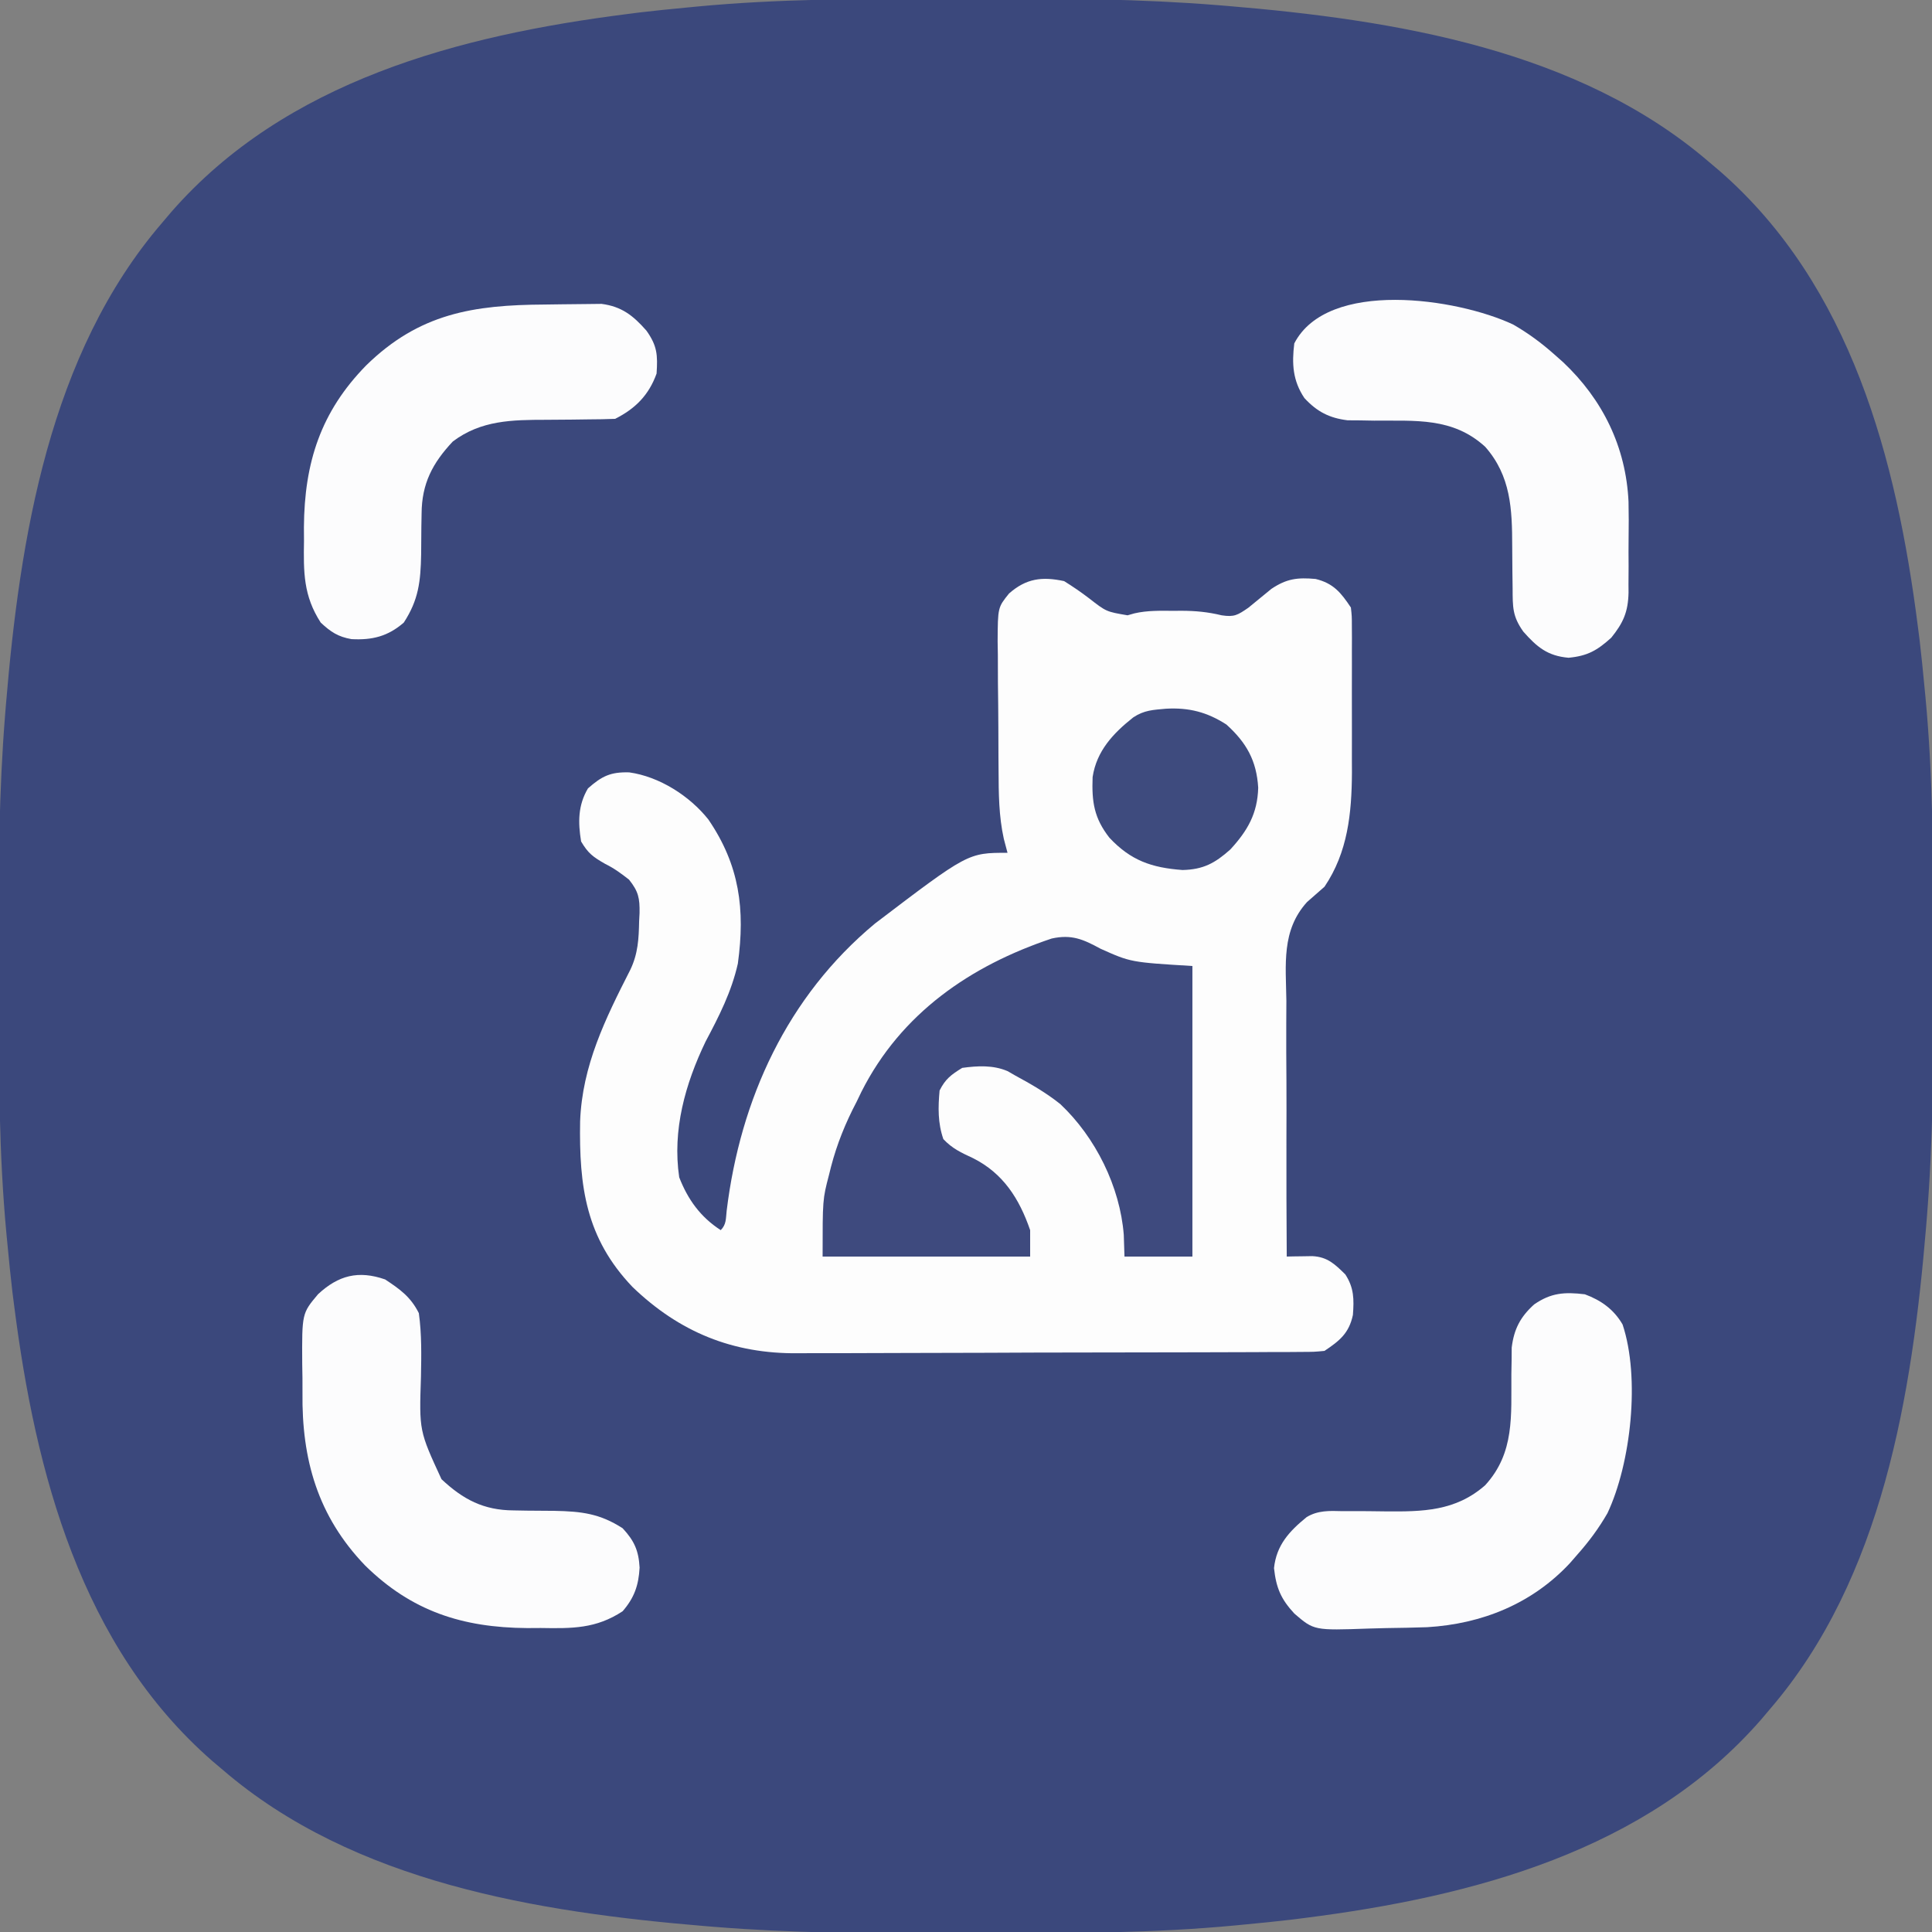
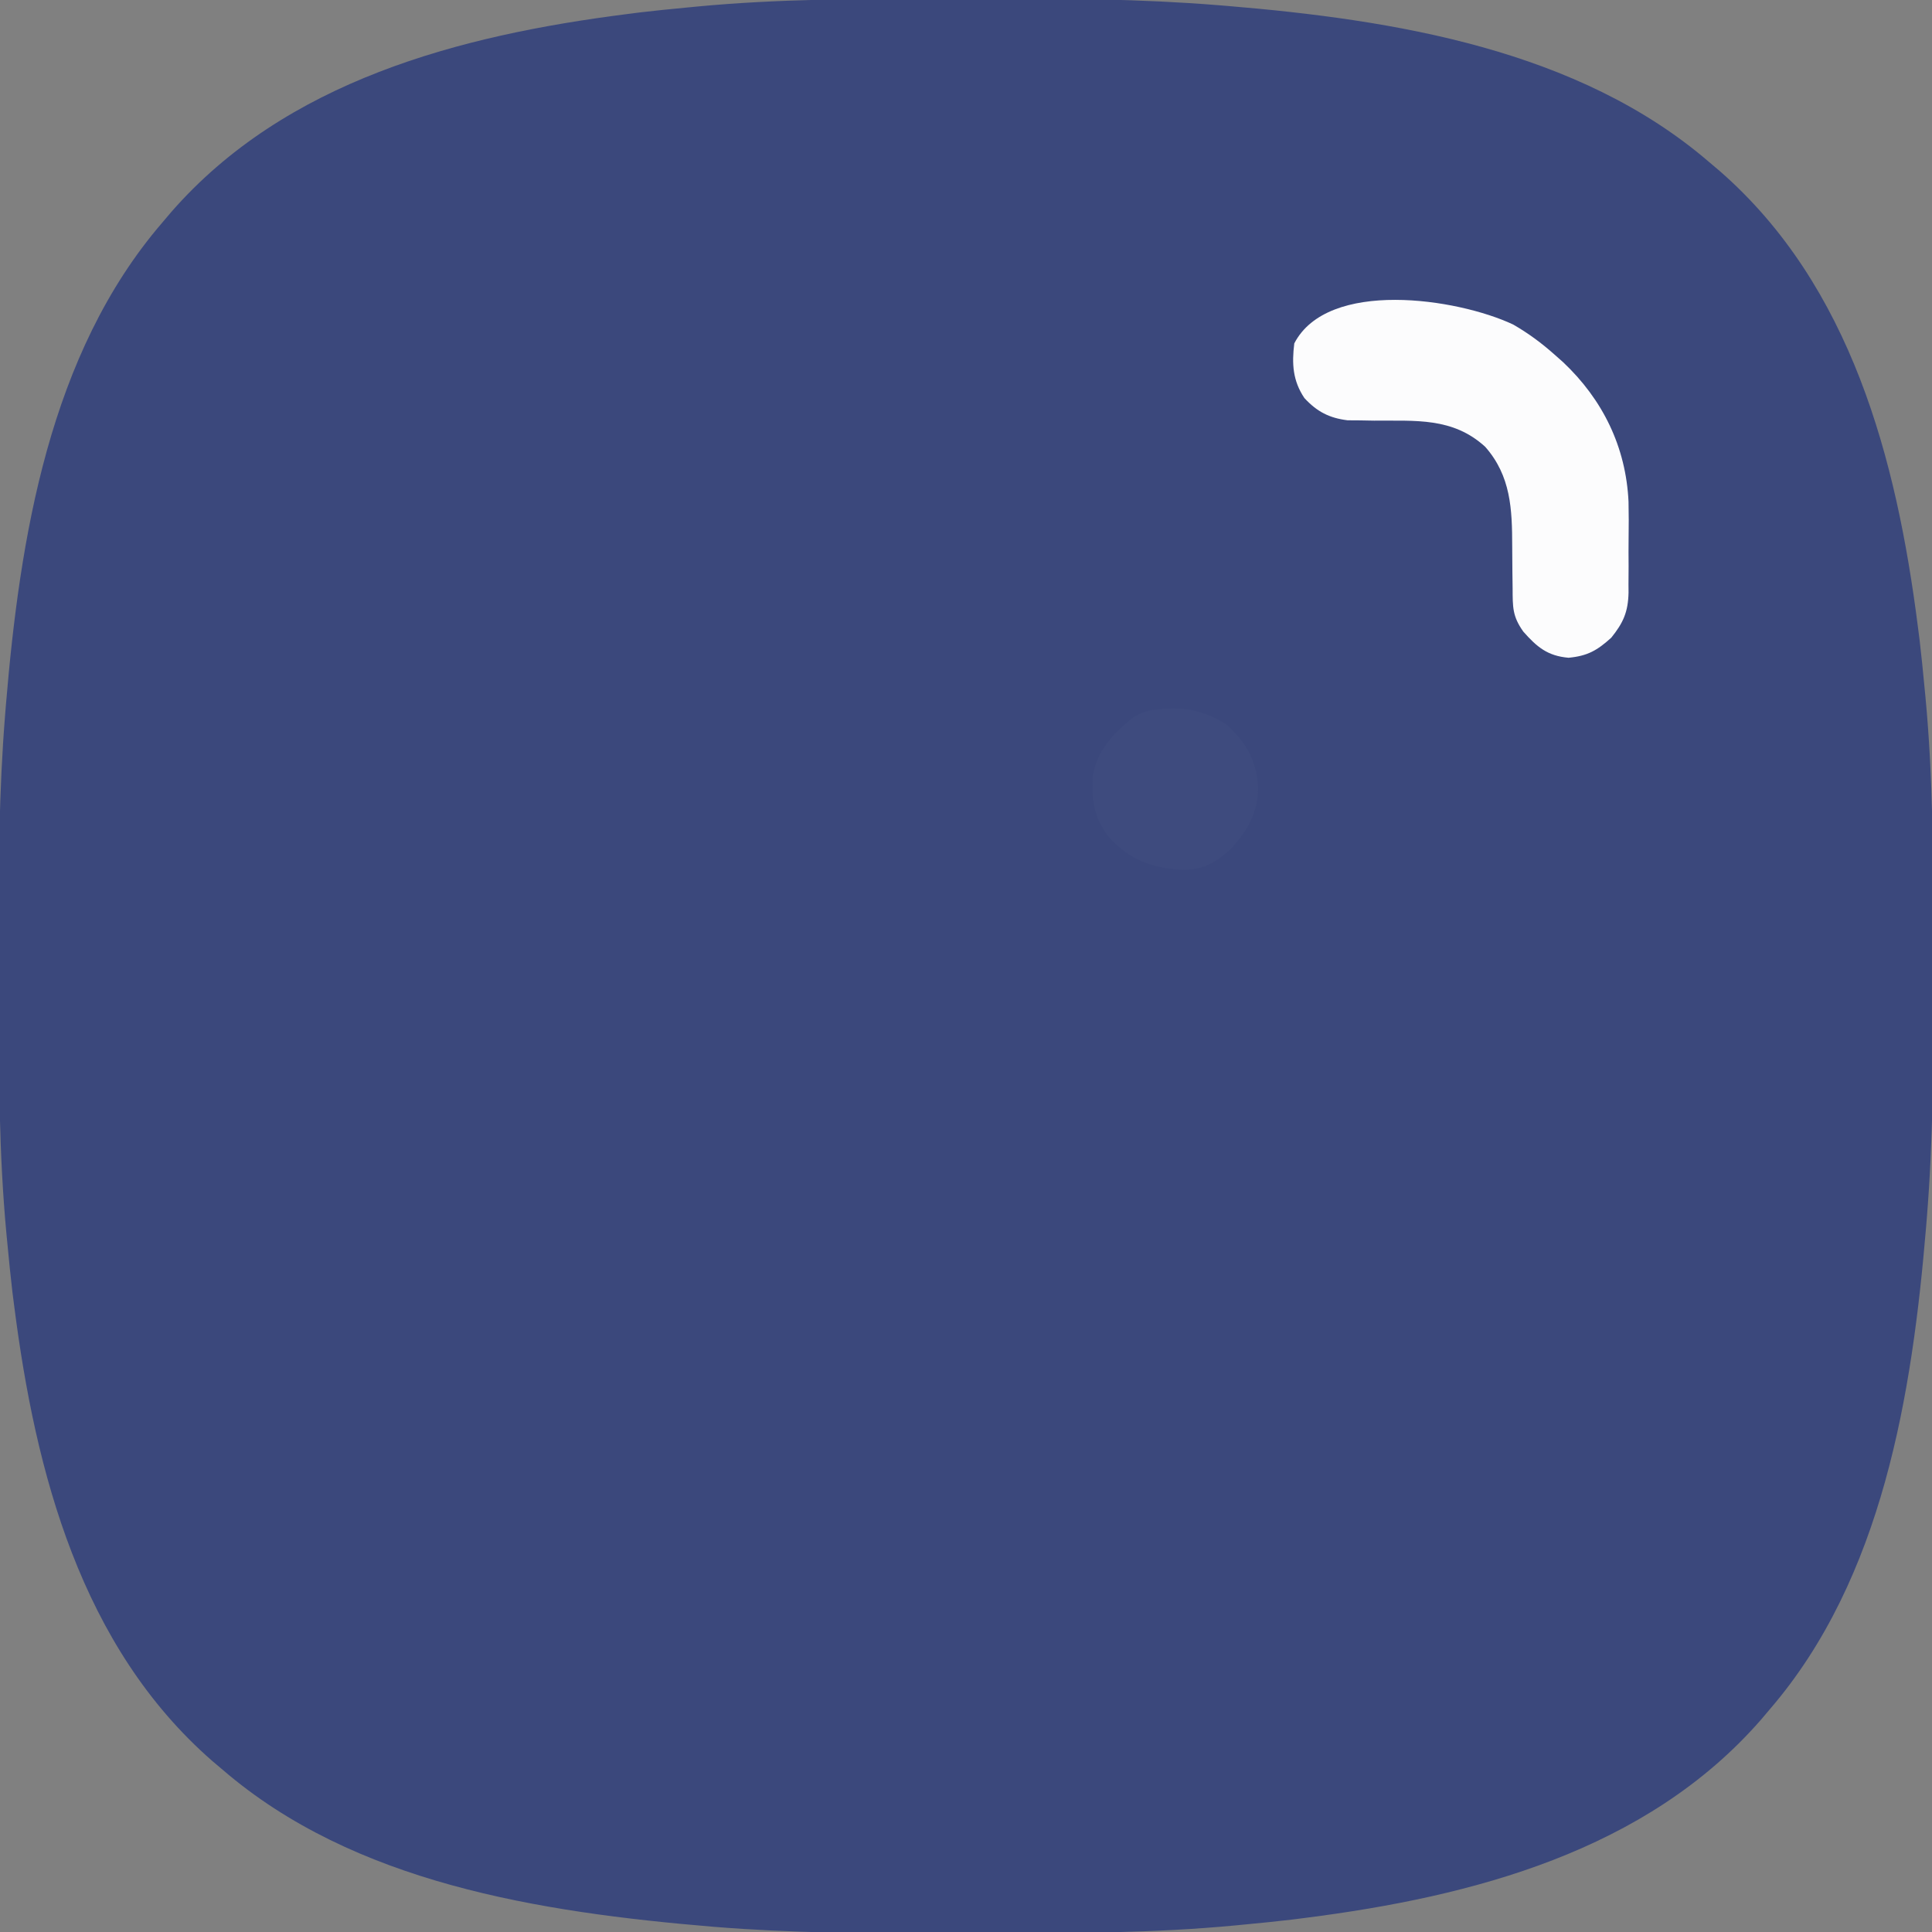
<svg xmlns="http://www.w3.org/2000/svg" version="1.1" width="512" height="512">
  <rect width="100%" height="100%" fill="#808080" stroke="none" />
-   <path d="M0 0 C4.011 0.005 8.022 -0.002 12.033 -0.021 C32.572 -0.113 53.015 0.028 73.497 1.691 C74.631 1.783 74.631 1.783 75.788 1.876 C120.096 5.57 168.907 13.375 203.668 43.316 C204.568 44.078 205.468 44.839 206.395 45.624 C241.236 75.992 253.284 122.104 258.918 166.316 C259.07 167.499 259.221 168.682 259.377 169.9 C259.864 174.035 260.28 178.171 260.668 182.316 C260.756 183.208 260.843 184.101 260.933 185.02 C262.968 206.543 263.011 228.047 262.984 249.647 C262.98 253.658 262.986 257.669 263.005 261.68 C263.097 282.219 262.956 302.662 261.293 323.144 C261.232 323.9 261.171 324.656 261.108 325.435 C257.414 369.743 249.61 418.555 219.668 453.316 C218.526 454.665 218.526 454.665 217.36 456.042 C186.992 490.883 140.88 502.931 96.668 508.566 C95.486 508.717 94.303 508.868 93.084 509.024 C88.949 509.512 84.813 509.927 80.668 510.316 C79.776 510.403 78.884 510.49 77.964 510.58 C56.441 512.615 34.937 512.658 13.337 512.631 C9.326 512.627 5.315 512.634 1.304 512.652 C-19.235 512.744 -39.678 512.604 -60.16 510.941 C-60.916 510.879 -61.672 510.818 -62.451 510.755 C-106.759 507.061 -155.571 499.257 -190.332 469.316 C-191.231 468.554 -192.131 467.792 -193.058 467.007 C-227.899 436.64 -239.947 390.528 -245.582 346.316 C-245.733 345.133 -245.884 343.95 -246.04 342.731 C-246.528 338.597 -246.943 334.46 -247.332 330.316 C-247.419 329.423 -247.506 328.531 -247.596 327.611 C-249.631 306.088 -249.674 284.585 -249.647 262.984 C-249.643 258.973 -249.649 254.962 -249.668 250.951 C-249.76 230.412 -249.619 209.97 -247.957 189.488 C-247.895 188.731 -247.834 187.975 -247.771 187.196 C-244.077 142.888 -236.273 94.077 -206.332 59.316 C-205.57 58.416 -204.808 57.516 -204.023 56.589 C-173.656 21.748 -127.543 9.7 -83.332 4.066 C-82.149 3.914 -80.966 3.763 -79.747 3.607 C-75.612 3.12 -71.476 2.705 -67.332 2.316 C-66.439 2.228 -65.547 2.141 -64.627 2.051 C-43.104 0.016 -21.601 -0.027 0 0 Z " fill="#3B487C" transform="translate(249.332,-0.316)" />
-   <path d="M0 0 C2.332 1.457 4.454 2.901 6.625 4.562 C11.173 8.105 11.173 8.105 16.812 9.062 C17.721 8.805 17.721 8.805 18.648 8.543 C22.063 7.755 25.453 7.853 28.938 7.875 C29.996 7.868 29.996 7.868 31.076 7.861 C34.805 7.865 38.137 8.184 41.75 9.062 C45.082 9.569 45.959 9.028 48.82 7.062 C50.859 5.394 52.897 3.725 54.934 2.055 C58.992 -0.664 61.859 -0.998 66.648 -0.57 C71.385 0.578 73.39 3.084 76 7 C76.254 9.299 76.254 9.299 76.259 12.031 C76.265 13.057 76.271 14.082 76.278 15.138 C76.272 16.802 76.272 16.802 76.266 18.5 C76.268 19.646 76.269 20.792 76.271 21.973 C76.273 24.404 76.269 26.835 76.261 29.266 C76.25 32.958 76.261 36.648 76.273 40.34 C76.272 42.706 76.27 45.072 76.266 47.438 C76.27 48.531 76.274 49.624 76.278 50.75 C76.213 61.535 75.185 71.864 69 81 C67.467 82.354 65.928 83.702 64.385 85.044 C57.543 92.577 58.772 101.628 58.902 111.227 C58.897 113.185 58.887 115.144 58.874 117.103 C58.849 122.229 58.878 127.354 58.918 132.48 C58.95 137.722 58.931 142.965 58.916 148.207 C58.894 158.472 58.929 168.735 59 179 C59.619 178.987 60.238 178.973 60.876 178.96 C61.688 178.949 62.5 178.939 63.336 178.928 C64.141 178.915 64.945 178.902 65.775 178.888 C69.802 179.09 71.752 181.018 74.52 183.73 C76.835 187.28 76.848 190.324 76.535 194.473 C75.506 199.334 72.985 201.343 69 204 C66.281 204.26 66.281 204.26 62.925 204.274 C61.018 204.289 61.018 204.289 59.073 204.304 C57.661 204.305 56.249 204.306 54.837 204.306 C53.352 204.314 51.866 204.322 50.381 204.332 C46.341 204.354 42.302 204.362 38.262 204.367 C35.733 204.371 33.205 204.377 30.677 204.384 C21.842 204.409 13.008 204.422 4.174 204.426 C-4.036 204.429 -12.245 204.459 -20.455 204.501 C-27.517 204.536 -34.58 204.551 -41.643 204.552 C-45.854 204.553 -50.065 204.561 -54.276 204.59 C-58.249 204.616 -62.22 204.618 -66.192 204.602 C-67.639 204.6 -69.086 204.607 -70.533 204.623 C-87.754 204.803 -101.917 199.043 -114.375 187.062 C-126.733 174.116 -128.56 160.472 -128.262 143.152 C-127.704 128.365 -121.573 115.982 -114.968 103.014 C-112.913 98.738 -112.717 94.781 -112.625 90.125 C-112.588 89.417 -112.55 88.71 -112.512 87.98 C-112.445 84.02 -112.801 82.249 -115.297 79.121 C-117.397 77.473 -119.246 76.105 -121.625 74.938 C-124.896 73.06 -126.13 72.152 -128 69 C-128.842 63.909 -128.836 59.413 -126.188 54.938 C-122.516 51.686 -120.199 50.542 -115.242 50.688 C-107.262 51.8 -99.232 56.927 -94.273 63.176 C-86.003 75.297 -84.489 86.988 -86.461 101.359 C-88.14 108.828 -91.426 115.277 -95 122 C-100.407 133.23 -103.857 145.503 -102 158 C-99.711 163.894 -96.362 168.53 -91 172 C-89.481 170.481 -89.662 168.95 -89.422 166.836 C-85.812 137.288 -73.391 110.088 -50.125 90.75 C-25.474 72 -25.474 72 -15 72 C-15.322 70.781 -15.645 69.563 -15.977 68.307 C-17.316 62.245 -17.342 56.27 -17.371 50.082 C-17.38 48.866 -17.389 47.65 -17.398 46.397 C-17.413 43.84 -17.422 41.282 -17.426 38.725 C-17.437 34.814 -17.487 30.905 -17.537 26.994 C-17.547 24.503 -17.554 22.011 -17.559 19.52 C-17.578 18.354 -17.598 17.188 -17.618 15.987 C-17.568 6.97 -17.568 6.97 -14.59 3.28 C-10.062 -0.706 -5.882 -1.253 0 0 Z " fill="#FDFDFD" transform="translate(282,154)" />
-   <path d="M0 0 C7.981 3.572 7.981 3.572 24.312 4.562 C24.312 29.973 24.312 55.383 24.312 81.562 C18.372 81.562 12.432 81.562 6.312 81.562 C6.251 79.665 6.189 77.767 6.125 75.812 C5.128 63.064 -1.34 49.97 -10.691 41.16 C-14.416 38.179 -18.499 35.829 -22.688 33.562 C-23.345 33.185 -24.002 32.807 -24.68 32.418 C-28.525 30.78 -32.601 31.007 -36.688 31.562 C-39.622 33.359 -41.16 34.507 -42.688 37.562 C-43.098 42.023 -43.166 46.186 -41.688 50.438 C-39.294 52.981 -36.937 54.033 -33.805 55.496 C-25.834 59.511 -21.56 66.219 -18.688 74.562 C-18.688 76.873 -18.688 79.183 -18.688 81.562 C-36.837 81.562 -54.987 81.562 -73.688 81.562 C-73.688 66.417 -73.688 66.417 -72 59.938 C-71.821 59.218 -71.641 58.499 -71.457 57.757 C-69.866 51.673 -67.614 46.132 -64.688 40.562 C-64.258 39.674 -63.829 38.786 -63.387 37.871 C-52.902 17.108 -34.522 4.478 -12.965 -2.723 C-7.663 -3.879 -4.63 -2.512 0 0 Z " fill="#3E4A7E" transform="translate(291.688,251.438)" />
+   <path d="M0 0 C4.011 0.005 8.022 -0.002 12.033 -0.021 C32.572 -0.113 53.015 0.028 73.497 1.691 C74.631 1.783 74.631 1.783 75.788 1.876 C120.096 5.57 168.907 13.375 203.668 43.316 C204.568 44.078 205.468 44.839 206.395 45.624 C241.236 75.992 253.284 122.104 258.918 166.316 C259.07 167.499 259.221 168.682 259.377 169.9 C259.864 174.035 260.28 178.171 260.668 182.316 C260.756 183.208 260.843 184.101 260.933 185.02 C262.968 206.543 263.011 228.047 262.984 249.647 C262.98 253.658 262.986 257.669 263.005 261.68 C263.097 282.219 262.956 302.662 261.293 323.144 C261.232 323.9 261.171 324.656 261.108 325.435 C257.414 369.743 249.61 418.555 219.668 453.316 C218.526 454.665 218.526 454.665 217.36 456.042 C186.992 490.883 140.88 502.931 96.668 508.566 C95.486 508.717 94.303 508.868 93.084 509.024 C88.949 509.512 84.813 509.927 80.668 510.316 C79.776 510.403 78.884 510.49 77.964 510.58 C56.441 512.615 34.937 512.658 13.337 512.631 C9.326 512.627 5.315 512.634 1.304 512.652 C-19.235 512.744 -39.678 512.604 -60.16 510.941 C-106.759 507.061 -155.571 499.257 -190.332 469.316 C-191.231 468.554 -192.131 467.792 -193.058 467.007 C-227.899 436.64 -239.947 390.528 -245.582 346.316 C-245.733 345.133 -245.884 343.95 -246.04 342.731 C-246.528 338.597 -246.943 334.46 -247.332 330.316 C-247.419 329.423 -247.506 328.531 -247.596 327.611 C-249.631 306.088 -249.674 284.585 -249.647 262.984 C-249.643 258.973 -249.649 254.962 -249.668 250.951 C-249.76 230.412 -249.619 209.97 -247.957 189.488 C-247.895 188.731 -247.834 187.975 -247.771 187.196 C-244.077 142.888 -236.273 94.077 -206.332 59.316 C-205.57 58.416 -204.808 57.516 -204.023 56.589 C-173.656 21.748 -127.543 9.7 -83.332 4.066 C-82.149 3.914 -80.966 3.763 -79.747 3.607 C-75.612 3.12 -71.476 2.705 -67.332 2.316 C-66.439 2.228 -65.547 2.141 -64.627 2.051 C-43.104 0.016 -21.601 -0.027 0 0 Z " fill="#3B487C" transform="translate(249.332,-0.316)" />
  <path d="M0 0 C4.035 2.325 7.526 4.905 11 8 C11.737 8.652 12.475 9.305 13.234 9.977 C23.75 19.899 29.9 32.457 30.576 46.954 C30.647 50.175 30.647 53.389 30.597 56.61 C30.562 59.092 30.576 61.571 30.596 64.053 C30.589 65.651 30.579 67.249 30.566 68.848 C30.574 69.945 30.574 69.945 30.581 71.064 C30.465 76.166 29.182 79.054 26 83 C22.273 86.363 19.738 87.836 14.688 88.312 C9.143 87.843 6.299 85.474 2.688 81.375 C-0.188 77.328 -0.122 74.916 -0.141 69.938 C-0.159 68.486 -0.179 67.034 -0.199 65.582 C-0.228 63.302 -0.25 61.024 -0.25 58.744 C-0.266 48.94 -0.59 40.143 -7.407 32.403 C-16.024 24.537 -25.908 25.551 -36.861 25.473 C-38.074 25.451 -39.286 25.429 -40.535 25.406 C-41.632 25.399 -42.729 25.392 -43.86 25.385 C-48.738 24.787 -51.989 23.093 -55.312 19.5 C-58.416 14.903 -58.673 10.39 -58 5 C-49.143 -12.082 -14.885 -7.002 0 0 Z " fill="#FCFCFD" transform="translate(401,86)" />
-   <path d="M0 0 C4.296 1.585 7.677 3.999 10 8 C14.703 22.11 12.231 44.753 6 58 C3.675 62.036 1.091 65.523 -2 69 C-2.641 69.737 -3.281 70.475 -3.941 71.234 C-13.959 82.001 -27.26 87.363 -41.789 88.225 C-45.397 88.349 -49.005 88.413 -52.615 88.46 C-54.162 88.487 -55.709 88.528 -57.255 88.583 C-71.766 89.095 -71.766 89.095 -76.973 84.625 C-80.553 80.762 -81.804 77.8 -82.375 72.562 C-81.737 66.502 -78.362 62.82 -73.726 59.048 C-70.759 57.247 -67.682 57.372 -64.328 57.469 C-63.606 57.465 -62.883 57.462 -62.139 57.459 C-59.076 57.446 -56.014 57.49 -52.951 57.53 C-43.028 57.621 -34.259 57.519 -26.404 50.592 C-18.534 41.982 -19.551 32.087 -19.473 21.139 C-19.451 19.926 -19.429 18.714 -19.406 17.465 C-19.399 16.368 -19.392 15.271 -19.385 14.14 C-18.783 9.228 -17.097 5.99 -13.438 2.688 C-8.955 -0.416 -5.37 -0.642 0 0 Z " fill="#FCFCFD" transform="translate(420,343)" />
-   <path d="M0 0 C3.938 2.598 6.79 4.638 8.938 8.938 C9.712 14.541 9.605 20.104 9.5 25.75 C9.022 40.129 9.022 40.129 14.938 52.938 C20.661 58.314 26.099 61.166 34.051 61.211 C35.8 61.242 35.8 61.242 37.584 61.273 C40.016 61.299 42.449 61.318 44.881 61.328 C52.024 61.47 56.887 62.035 62.938 65.938 C66.049 69.282 67.194 71.893 67.438 76.375 C67.184 81.078 66.025 84.378 62.938 87.938 C55.875 92.585 49.543 92.512 41.25 92.375 C40.06 92.382 38.869 92.389 37.643 92.396 C20.437 92.275 7 87.901 -5.301 75.812 C-17.876 62.721 -22.129 47.686 -21.9 29.935 C-21.875 27.409 -21.92 24.892 -21.971 22.367 C-22.046 8.993 -22.046 8.993 -17.762 3.906 C-12.383 -1.079 -7.103 -2.464 0 0 Z " fill="#FCFCFD" transform="translate(102.062,339.062)" />
-   <path d="M0 0 C1.505 -0.012 3.01 -0.032 4.515 -0.062 C6.711 -0.104 8.907 -0.12 11.104 -0.131 C13.054 -0.152 13.054 -0.152 15.043 -0.175 C20.403 0.528 23.427 2.933 26.939 6.92 C29.788 10.93 29.957 13.345 29.627 18.295 C27.584 23.971 24.029 27.594 18.627 30.295 C16.274 30.391 13.919 30.427 11.564 30.436 C10.113 30.454 8.661 30.474 7.209 30.494 C4.929 30.523 2.651 30.545 0.371 30.546 C-8.617 30.559 -16.875 30.636 -24.373 36.295 C-29.752 42.015 -32.602 47.459 -32.646 55.408 C-32.667 56.574 -32.688 57.74 -32.709 58.942 C-32.735 61.374 -32.753 63.806 -32.764 66.239 C-32.905 73.369 -33.432 78.274 -37.373 84.295 C-41.566 87.934 -45.716 88.97 -51.232 88.67 C-54.811 88.043 -56.726 86.757 -59.373 84.295 C-63.98 77.192 -63.948 70.923 -63.811 62.608 C-63.818 61.417 -63.825 60.227 -63.832 59 C-63.711 41.848 -59.364 28.415 -47.334 16.131 C-33.271 2.363 -18.956 0.102 0 0 Z " fill="#FCFCFD" transform="translate(144.373,80.705)" />
  <path d="M0 0 C6.068 -0.346 10.879 0.886 16.008 4.184 C21.329 8.982 24.014 13.759 24.445 20.934 C24.262 27.773 21.627 32.339 17.059 37.301 C12.997 40.932 9.883 42.625 4.383 42.746 C-3.836 42.139 -9.34 40.213 -14.992 34.184 C-19.057 28.973 -19.684 24.702 -19.438 18.117 C-18.388 11.204 -14.015 6.536 -8.672 2.305 C-5.773 0.37 -3.373 0.311 0 0 Z " fill="#3E4B7E" transform="translate(308.992,187.816)" />
</svg>